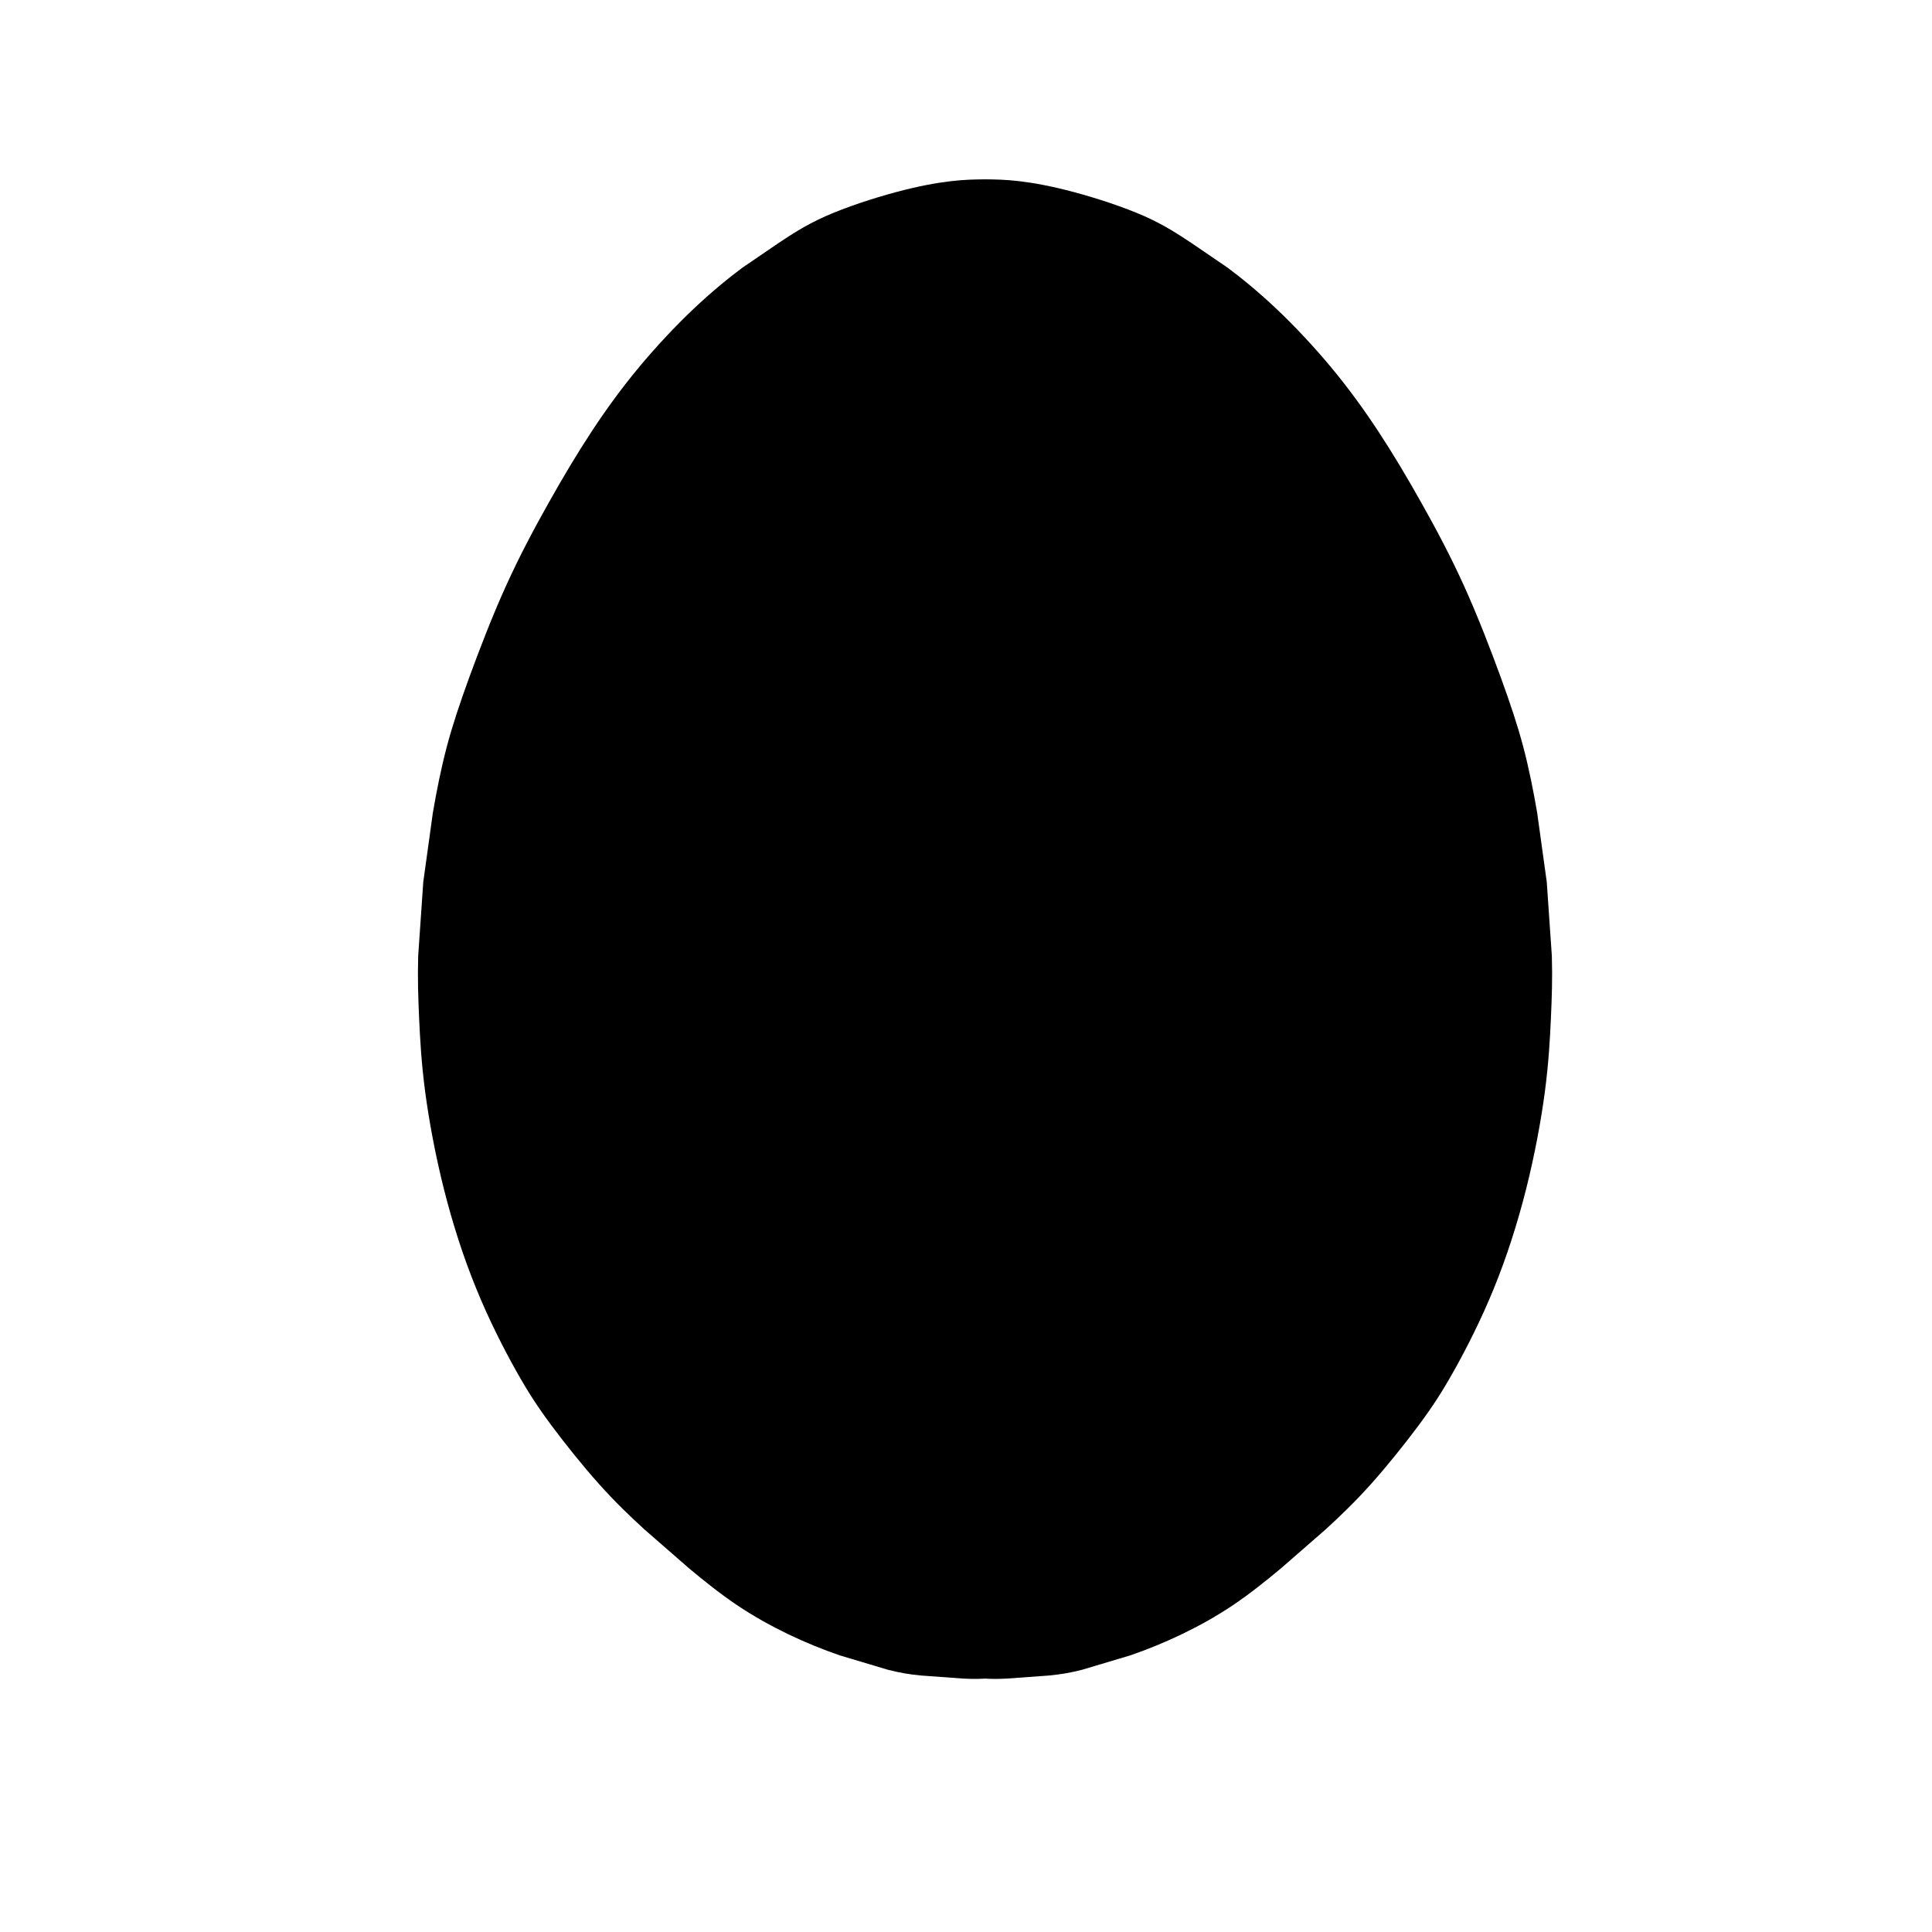
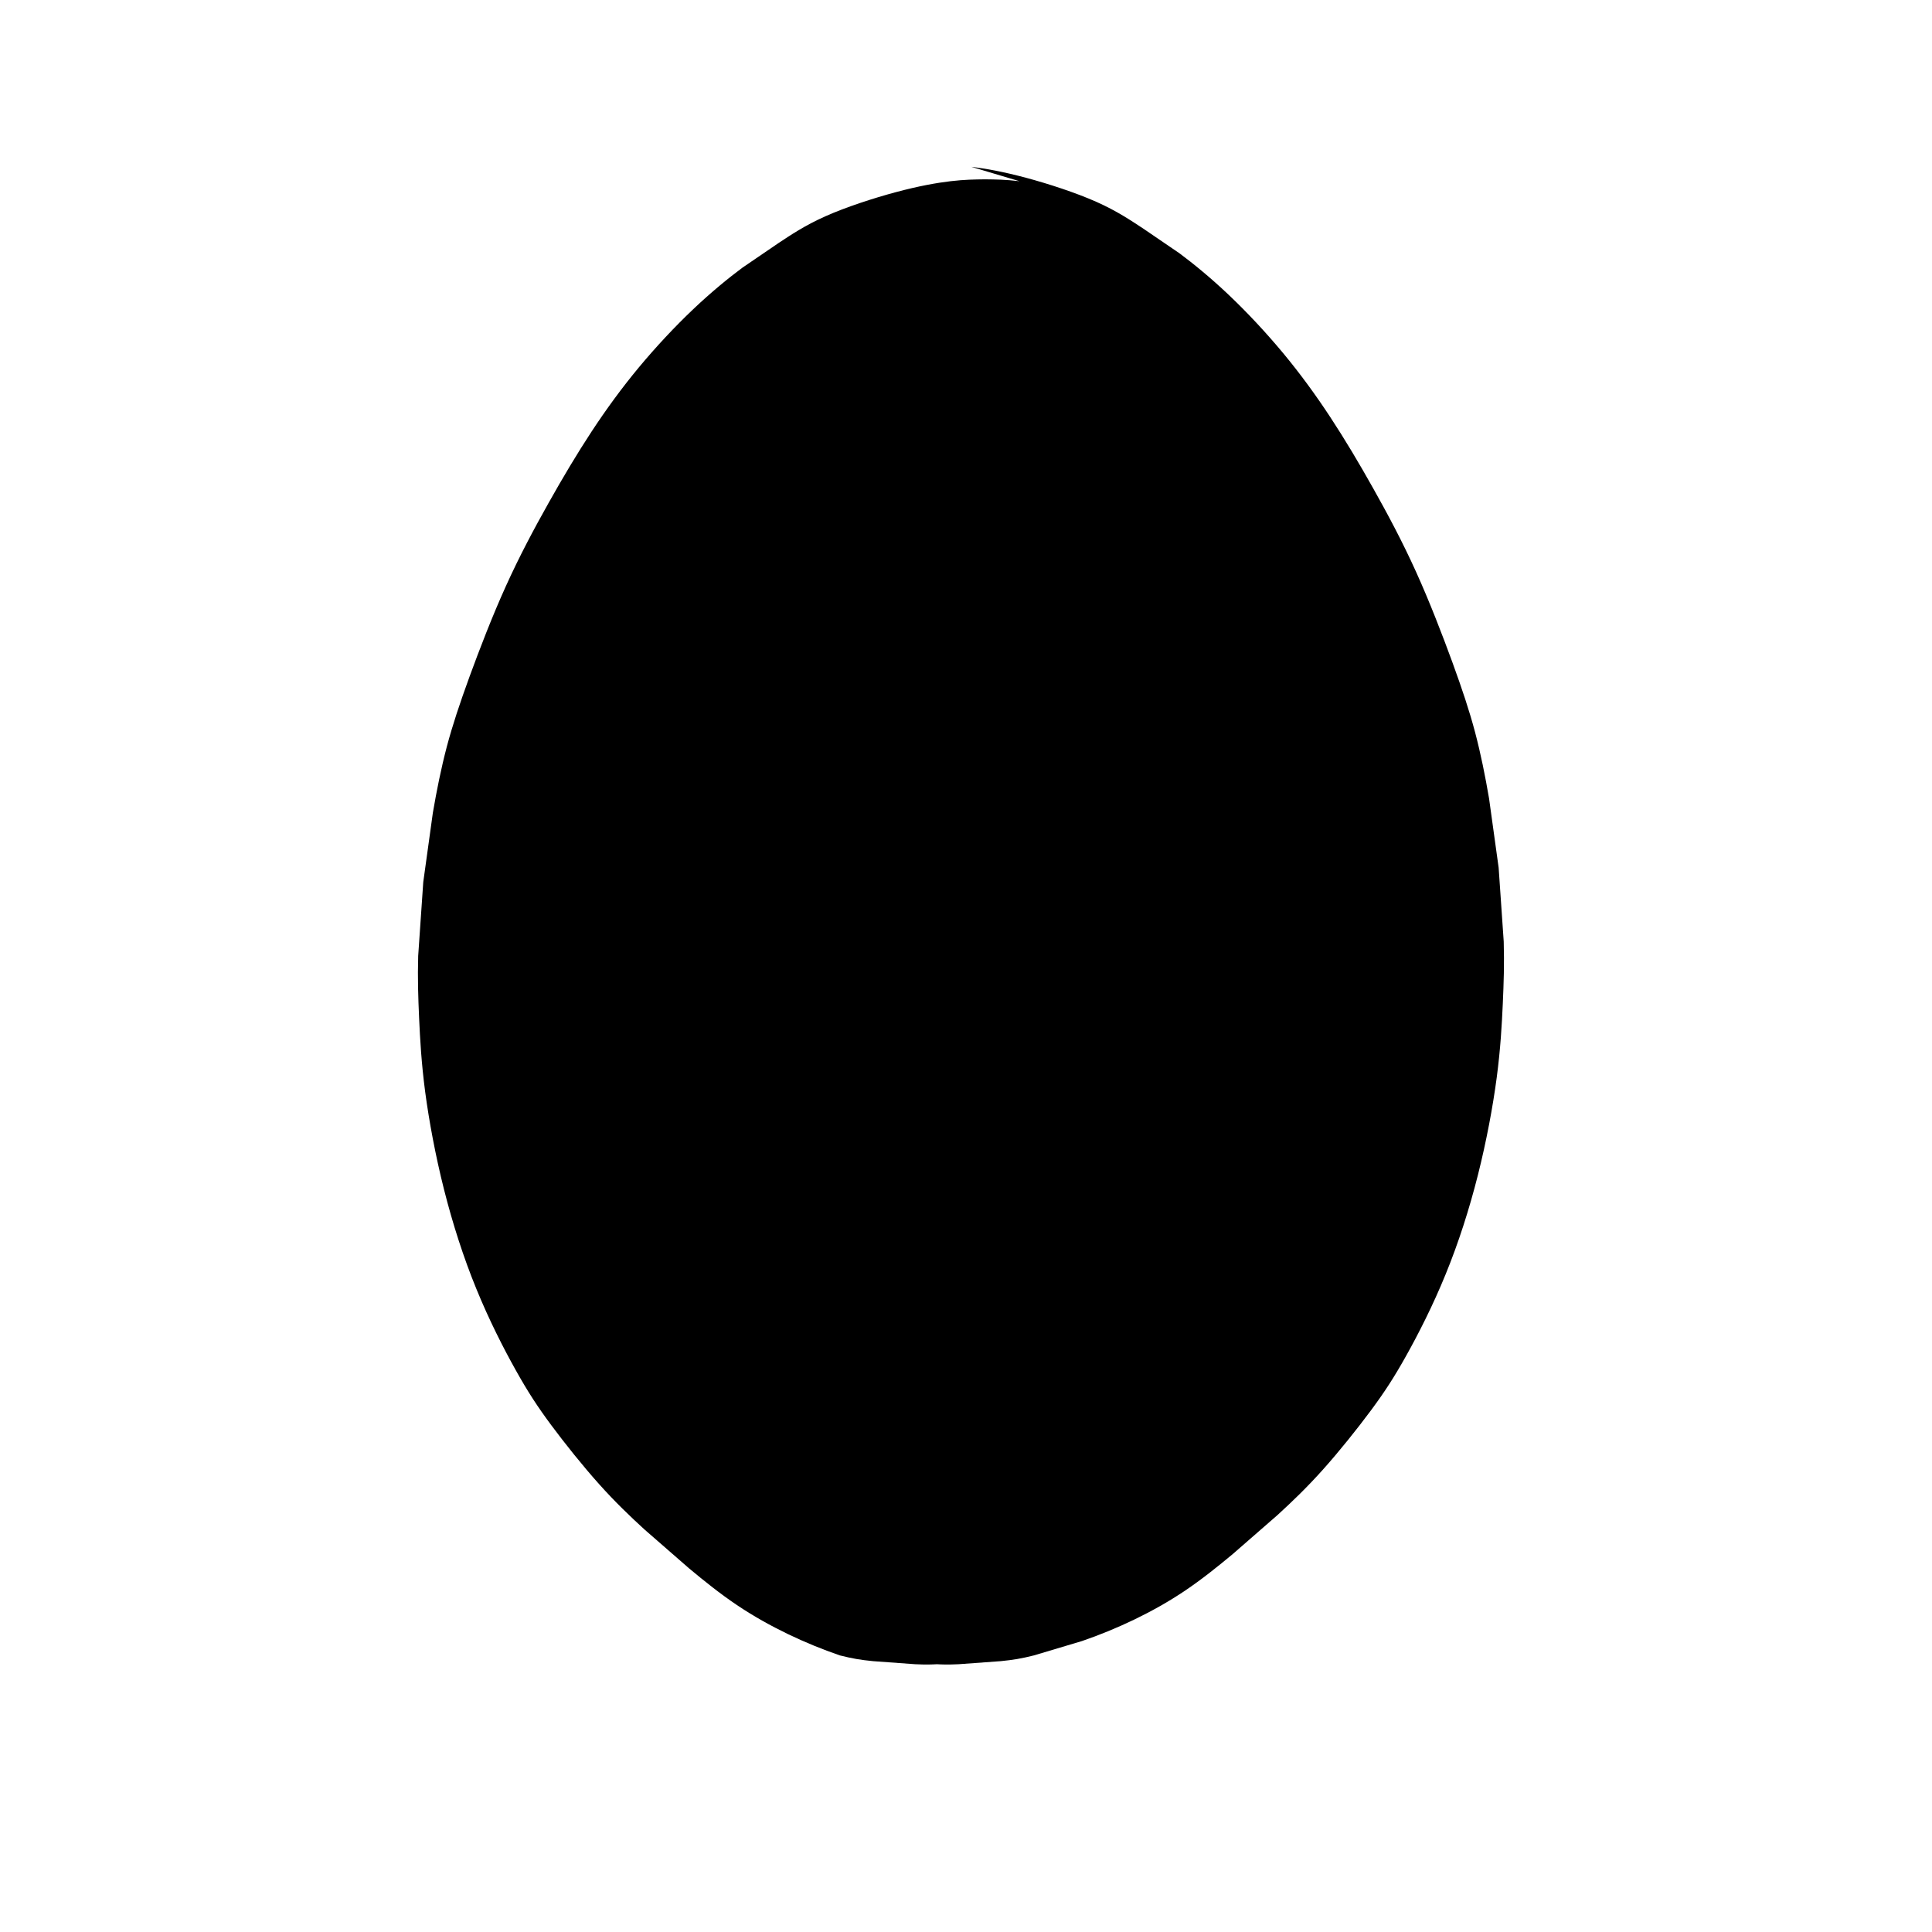
<svg xmlns="http://www.w3.org/2000/svg" fill="#000000" width="800px" height="800px" version="1.1" viewBox="144 144 512 512">
-   <path d="m414.17 192.02c-3.719-0.438-6.418-0.465-9.125-0.496-2.707 0.031-5.406 0.059-9.125 0.496s-8.449 1.281-14.449 2.887-13.258 3.969-18.754 6.418-9.215 4.988-12.426 7.102l-9.539 6.508c-3.641 2.707-8.203 6.418-13.012 10.98-4.82 4.562-9.887 9.977-14.449 15.461-4.562 5.496-8.617 11.066-12.508 16.98-3.887 5.922-7.606 12.168-11.406 18.934-3.797 6.754-7.688 14.023-11.316 22.047-3.641 8.031-7.012 16.82-9.641 24-2.609 7.18-4.473 12.754-6 18.496-1.516 5.754-2.699 11.664-3.711 17.574l-2.539 18.336-1.348 19.605c-0.168 5.988 0 10.898 0.246 16.473 0.258 5.574 0.594 11.832 1.605 19.52 1.023 7.688 2.707 16.809 4.988 25.855 2.281 9.035 5.148 17.992 8.539 26.273 3.371 8.281 7.258 15.887 10.473 21.629 3.215 5.754 5.742 9.629 9.371 14.527 3.641 4.898 8.371 10.82 12.676 15.629 4.312 4.82 8.203 8.539 12.09 12.09l11.82 10.305c4.055 3.383 8.281 6.766 12.676 9.719 4.394 2.957 8.957 5.484 13.516 7.688 4.562 2.191 9.125 4.055 13.777 5.652l12.754 3.809c3.383 0.844 5.406 1.18 8.785 1.516l11.148 0.812c3.043 0.141 4.402 0.07 5.754 0 1.348 0.07 2.707 0.141 5.754 0l11.148-0.812c3.383-0.336 5.406-0.676 8.785-1.516l12.754-3.809c4.652-1.598 9.215-3.461 13.777-5.652 4.562-2.203 9.125-4.731 13.516-7.688 4.394-2.957 8.617-6.336 12.676-9.719l11.82-10.305c3.887-3.551 7.773-7.269 12.09-12.09 4.305-4.809 9.035-10.73 12.676-15.629 3.629-4.898 6.16-8.777 9.371-14.527 3.215-5.742 7.102-13.348 10.473-21.629 3.391-8.281 6.258-17.238 8.539-26.273 2.281-9.043 3.969-18.168 4.988-25.855 1.012-7.688 1.348-13.945 1.605-19.52 0.246-5.574 0.418-10.484 0.246-16.473l-1.348-19.605-2.539-18.336c-1.012-5.91-2.191-11.82-3.711-17.574-1.527-5.742-3.391-11.316-6-18.496-2.629-7.18-6-15.969-9.641-24-3.629-8.023-7.516-15.293-11.316-22.047-3.797-6.766-7.516-13.012-11.406-18.934-3.887-5.91-7.945-11.484-12.508-16.98-4.562-5.484-9.629-10.898-14.449-15.461-4.809-4.562-9.371-8.27-13.012-10.98l-9.539-6.508c-3.215-2.113-6.934-4.652-12.426-7.102-5.496-2.449-12.754-4.809-18.754-6.418-6-1.605-10.73-2.449-14.449-2.887z" fill-rule="evenodd" />
+   <path d="m414.17 192.02c-3.719-0.438-6.418-0.465-9.125-0.496-2.707 0.031-5.406 0.059-9.125 0.496s-8.449 1.281-14.449 2.887-13.258 3.969-18.754 6.418-9.215 4.988-12.426 7.102l-9.539 6.508c-3.641 2.707-8.203 6.418-13.012 10.98-4.82 4.562-9.887 9.977-14.449 15.461-4.562 5.496-8.617 11.066-12.508 16.98-3.887 5.922-7.606 12.168-11.406 18.934-3.797 6.754-7.688 14.023-11.316 22.047-3.641 8.031-7.012 16.82-9.641 24-2.609 7.18-4.473 12.754-6 18.496-1.516 5.754-2.699 11.664-3.711 17.574l-2.539 18.336-1.348 19.605c-0.168 5.988 0 10.898 0.246 16.473 0.258 5.574 0.594 11.832 1.605 19.52 1.023 7.688 2.707 16.809 4.988 25.855 2.281 9.035 5.148 17.992 8.539 26.273 3.371 8.281 7.258 15.887 10.473 21.629 3.215 5.754 5.742 9.629 9.371 14.527 3.641 4.898 8.371 10.82 12.676 15.629 4.312 4.82 8.203 8.539 12.09 12.09l11.82 10.305c4.055 3.383 8.281 6.766 12.676 9.719 4.394 2.957 8.957 5.484 13.516 7.688 4.562 2.191 9.125 4.055 13.777 5.652c3.383 0.844 5.406 1.18 8.785 1.516l11.148 0.812c3.043 0.141 4.402 0.07 5.754 0 1.348 0.07 2.707 0.141 5.754 0l11.148-0.812c3.383-0.336 5.406-0.676 8.785-1.516l12.754-3.809c4.652-1.598 9.215-3.461 13.777-5.652 4.562-2.203 9.125-4.731 13.516-7.688 4.394-2.957 8.617-6.336 12.676-9.719l11.82-10.305c3.887-3.551 7.773-7.269 12.09-12.09 4.305-4.809 9.035-10.73 12.676-15.629 3.629-4.898 6.16-8.777 9.371-14.527 3.215-5.742 7.102-13.348 10.473-21.629 3.391-8.281 6.258-17.238 8.539-26.273 2.281-9.043 3.969-18.168 4.988-25.855 1.012-7.688 1.348-13.945 1.605-19.52 0.246-5.574 0.418-10.484 0.246-16.473l-1.348-19.605-2.539-18.336c-1.012-5.91-2.191-11.82-3.711-17.574-1.527-5.742-3.391-11.316-6-18.496-2.629-7.18-6-15.969-9.641-24-3.629-8.023-7.516-15.293-11.316-22.047-3.797-6.766-7.516-13.012-11.406-18.934-3.887-5.91-7.945-11.484-12.508-16.98-4.562-5.484-9.629-10.898-14.449-15.461-4.809-4.562-9.371-8.27-13.012-10.98l-9.539-6.508c-3.215-2.113-6.934-4.652-12.426-7.102-5.496-2.449-12.754-4.809-18.754-6.418-6-1.605-10.73-2.449-14.449-2.887z" fill-rule="evenodd" />
</svg>